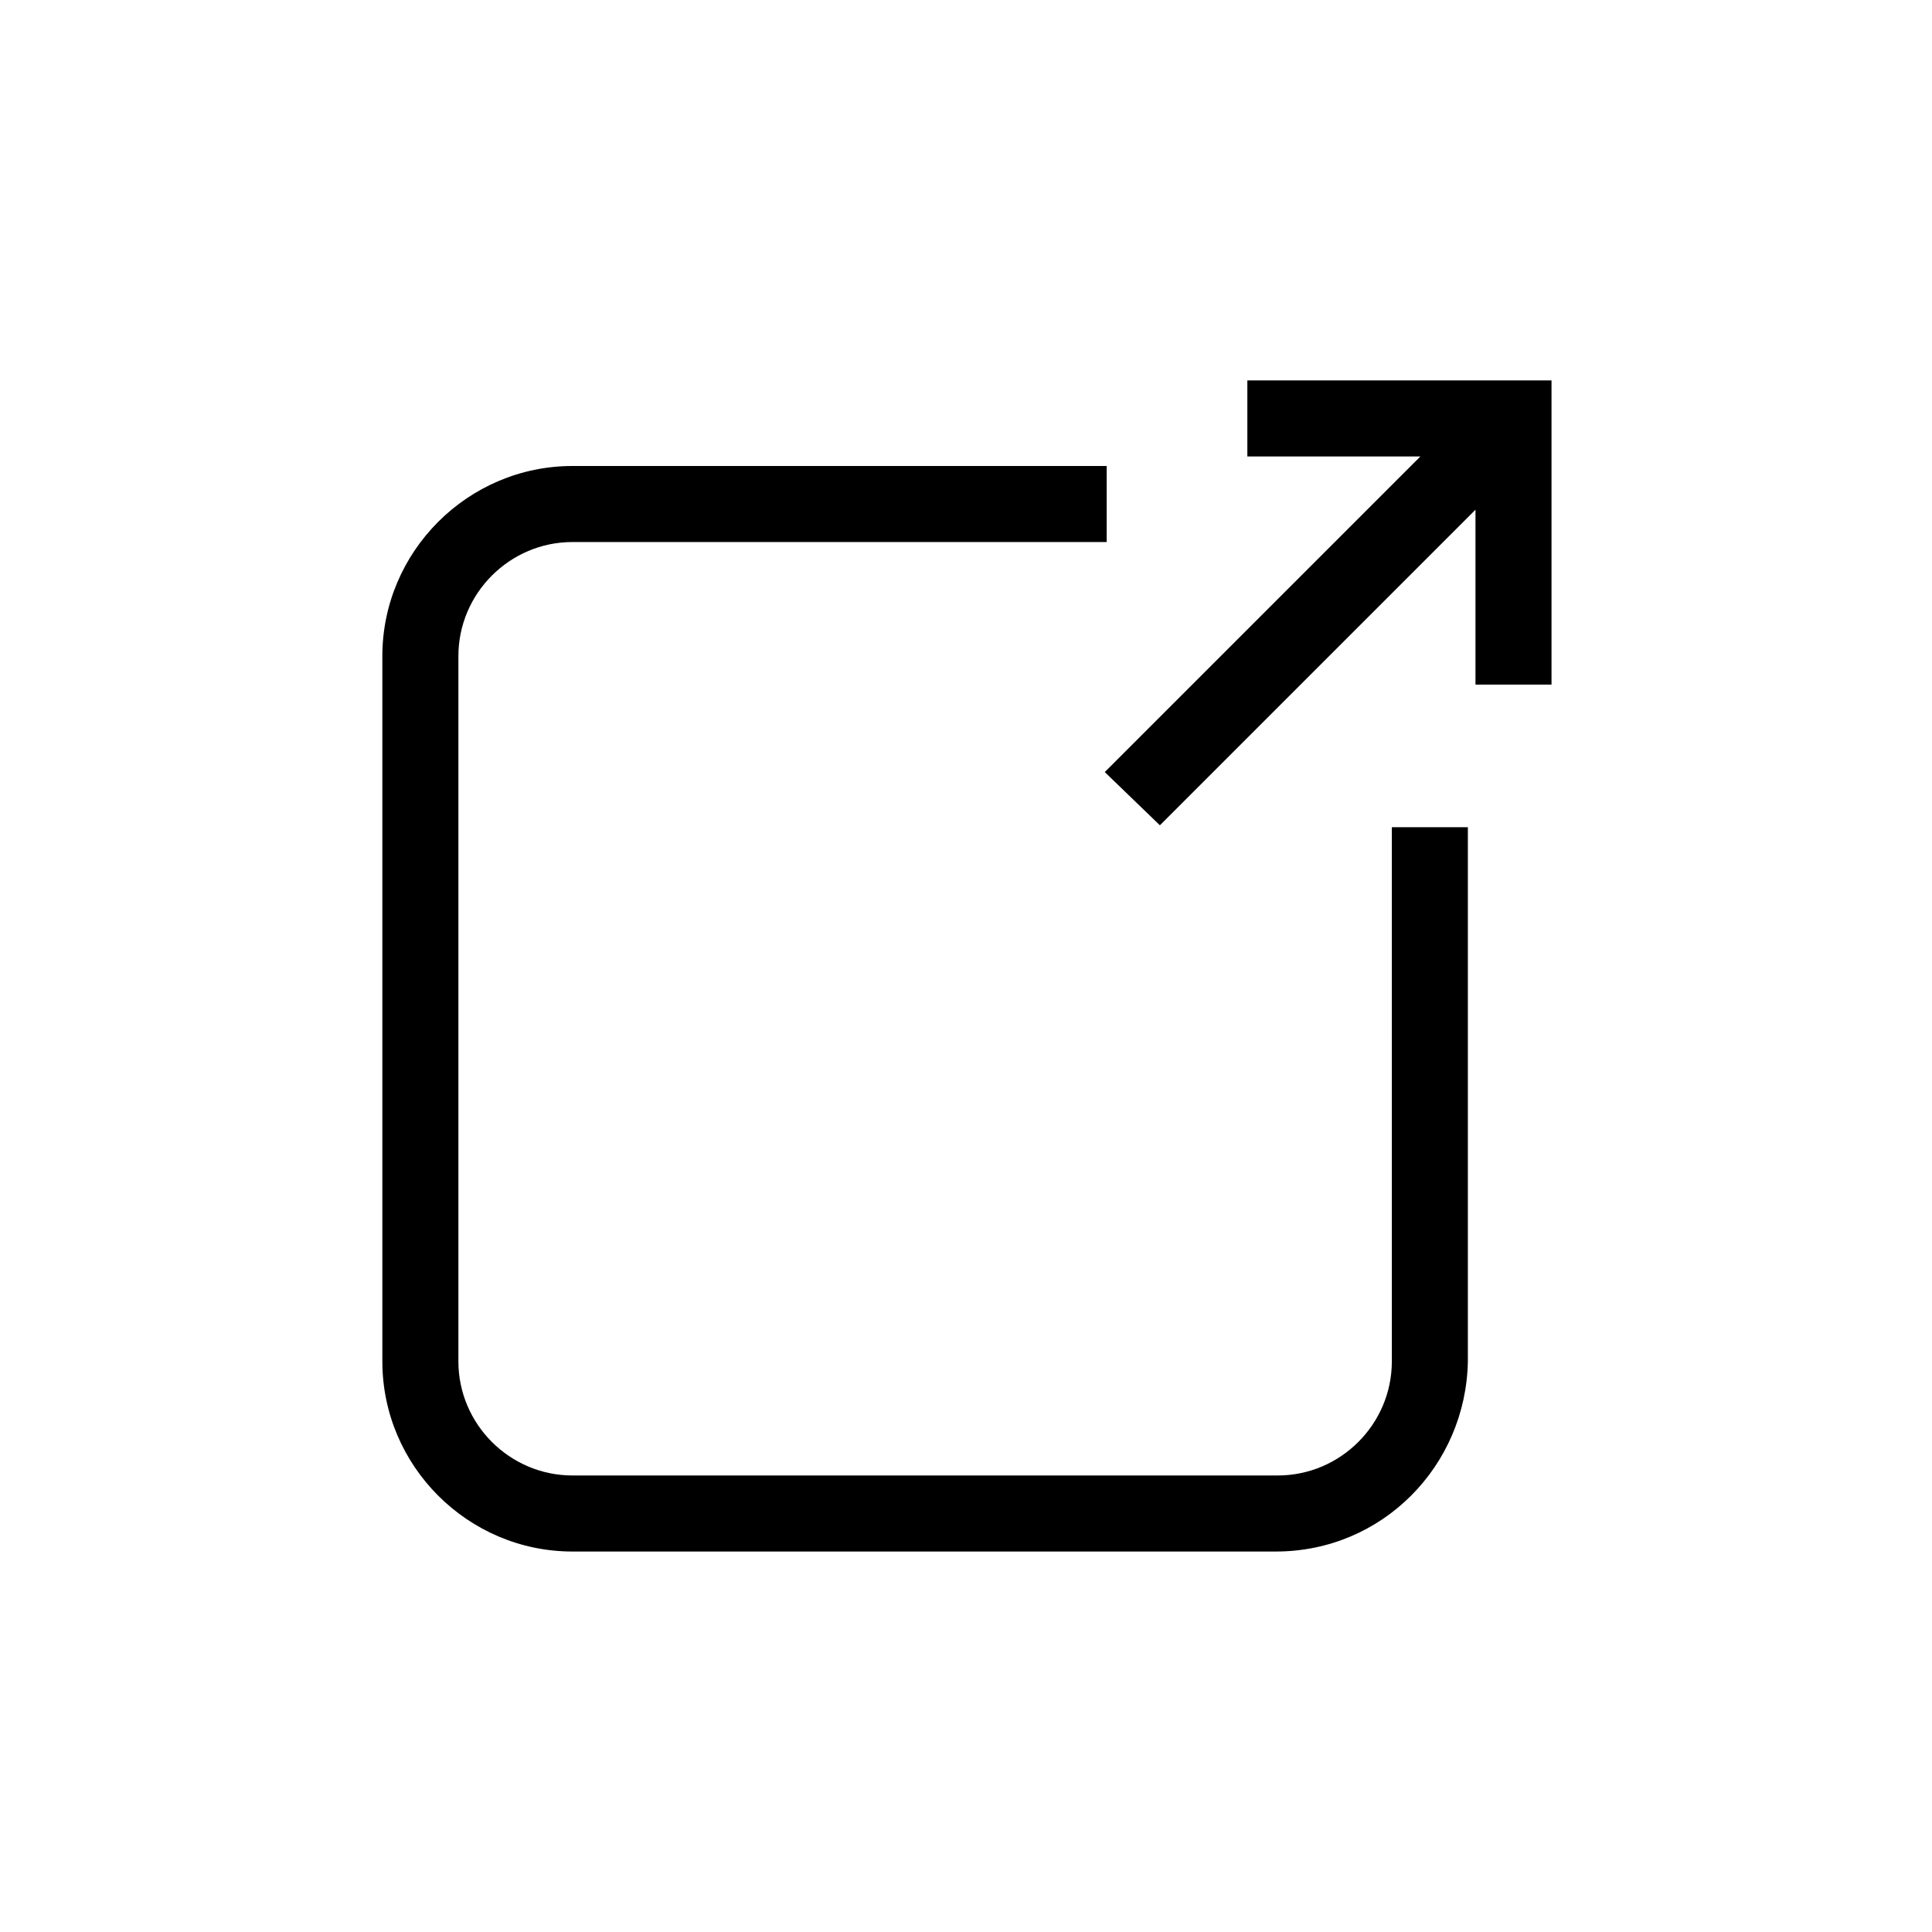
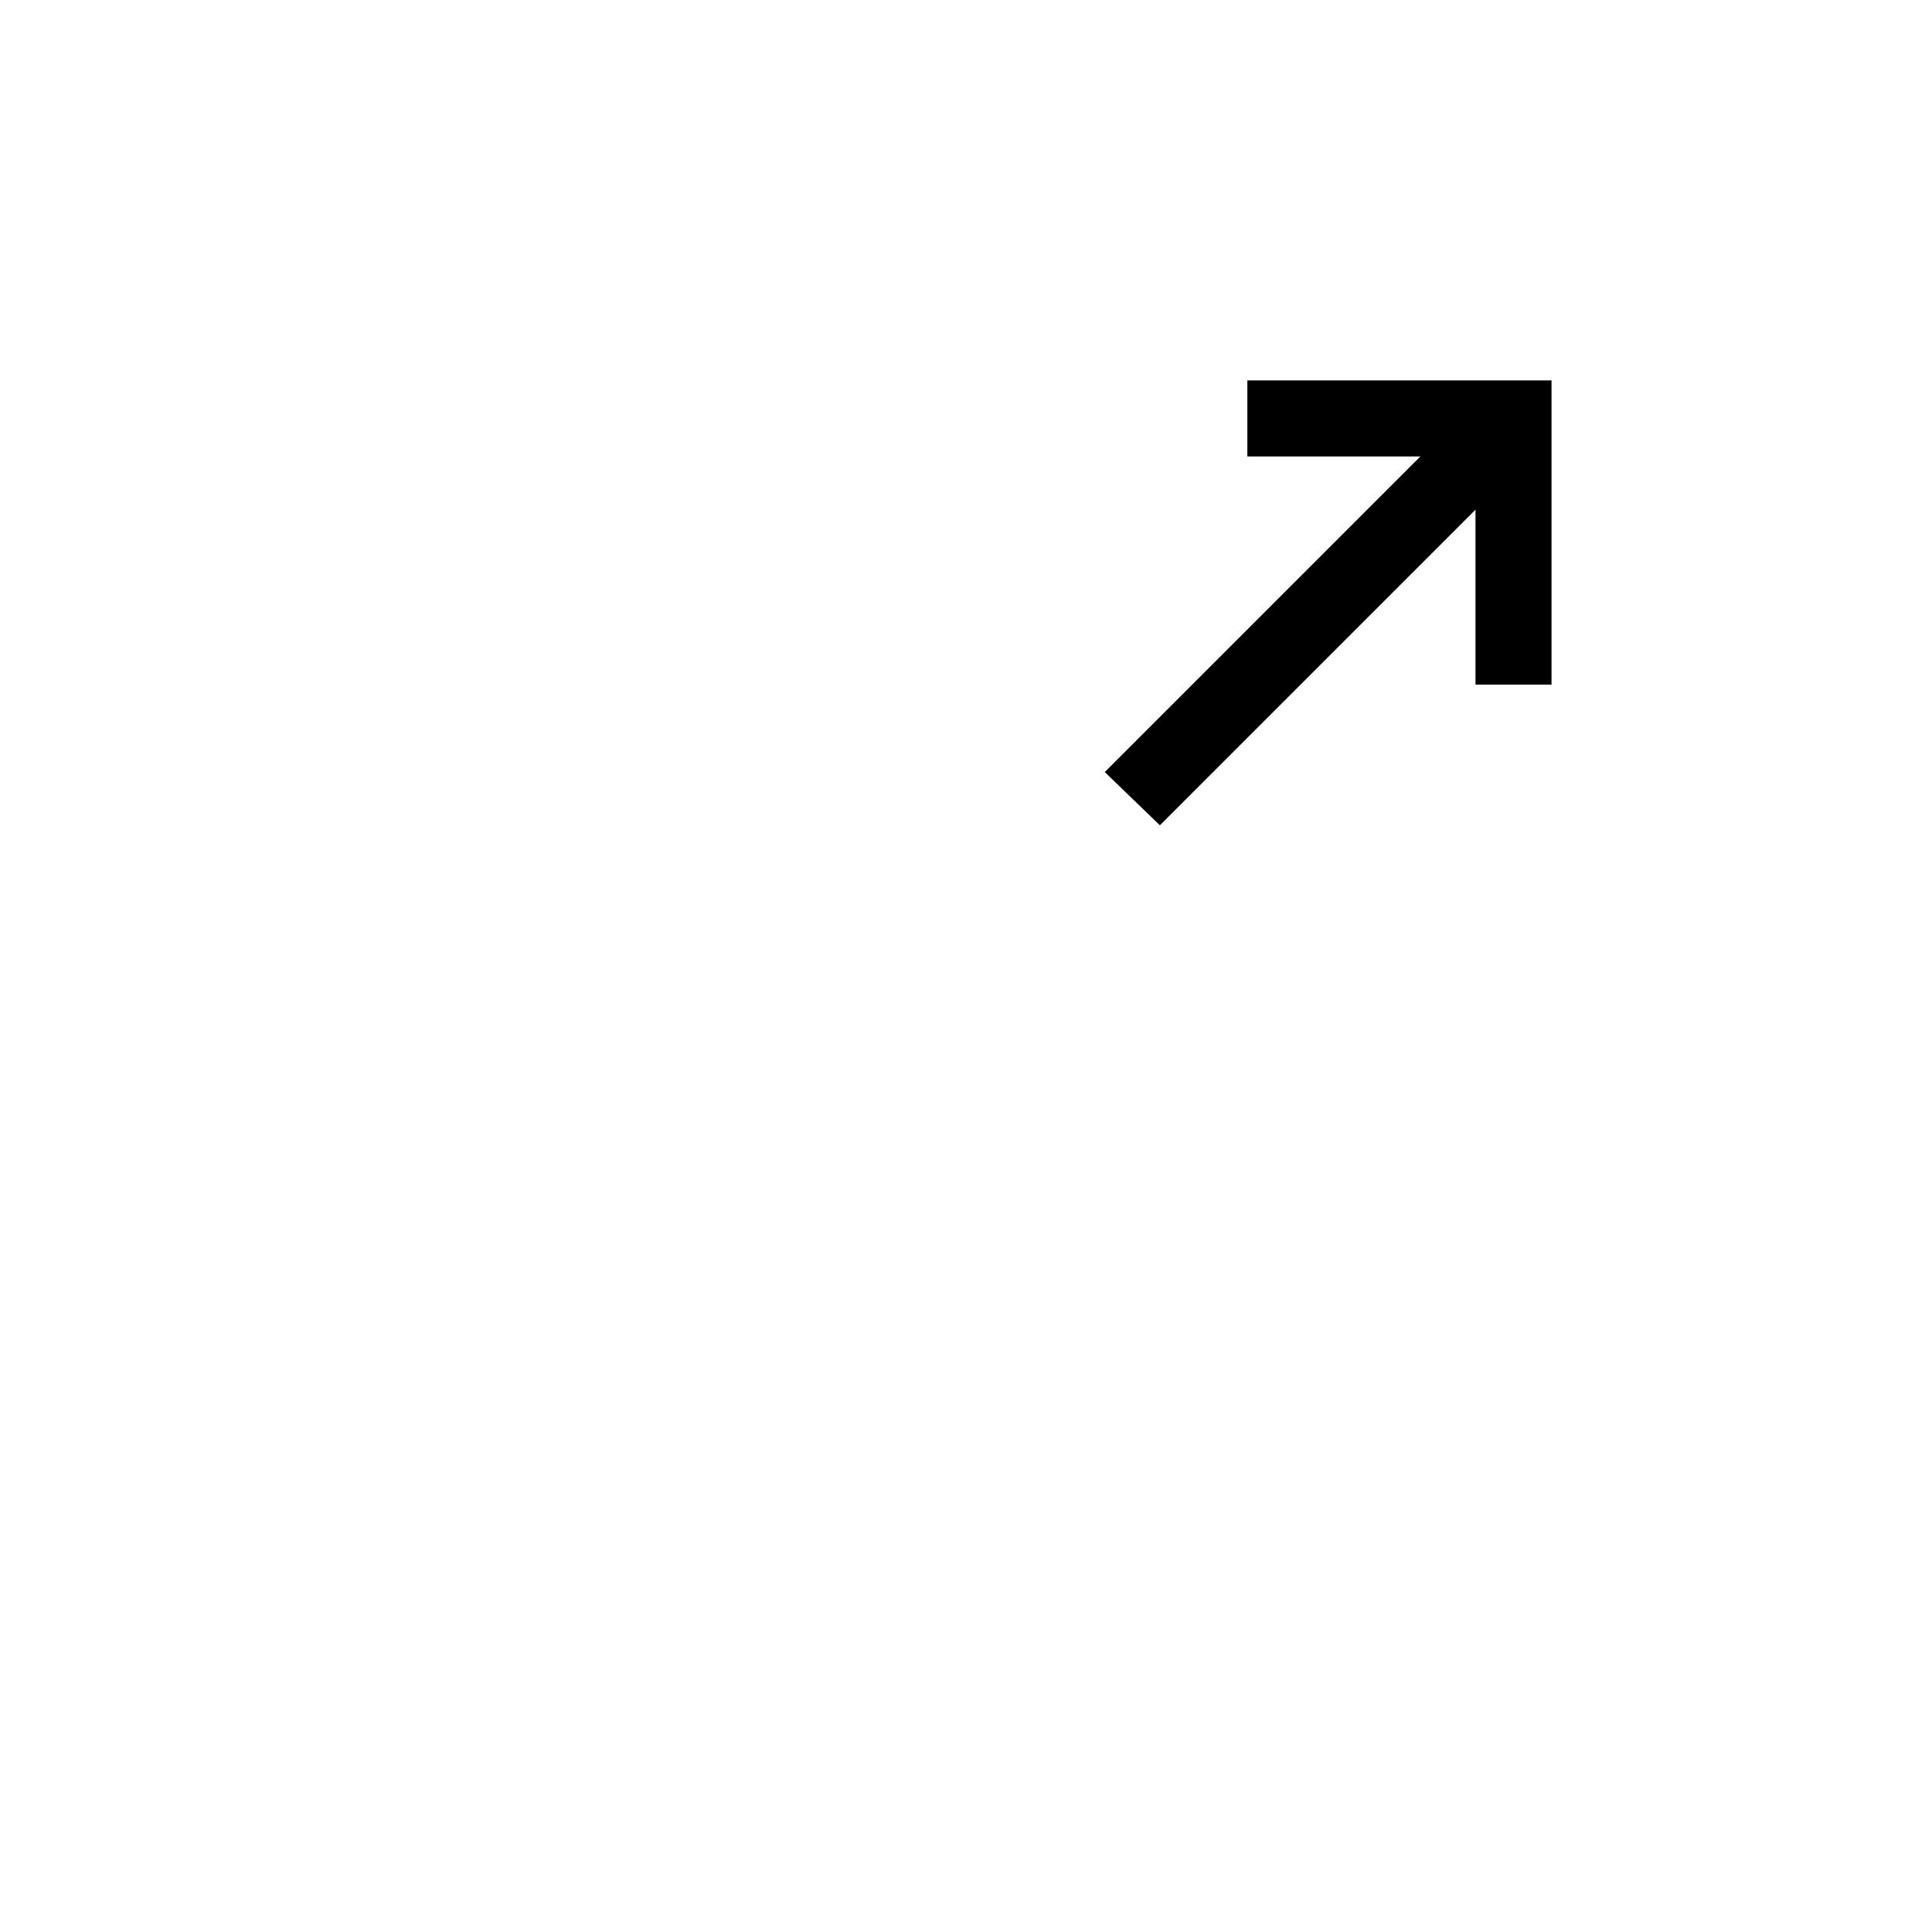
<svg xmlns="http://www.w3.org/2000/svg" fill="#000000" width="800px" height="800px" version="1.1" viewBox="144 144 512 512">
  <g>
-     <path d="m482.12 555.17h-186.41c-27.711 0-50.383-22.672-50.383-50.383v-186.91c0-27.711 22.672-50.383 50.383-50.383h141.57v20.152h-141.57c-16.625 0-30.23 13.602-30.23 30.23v186.91c0 16.625 13.602 30.23 30.23 30.23h186.91c16.625 0 30.23-13.602 30.23-30.23l-0.004-141.57h20.152v141.57c-0.504 27.711-22.672 50.383-50.883 50.383z" />
    <path d="m555.17 244.82v80.609h-20.152v-46.348l-83.633 83.629-14.609-14.105 83.633-83.633h-45.848v-20.152z" />
  </g>
</svg>